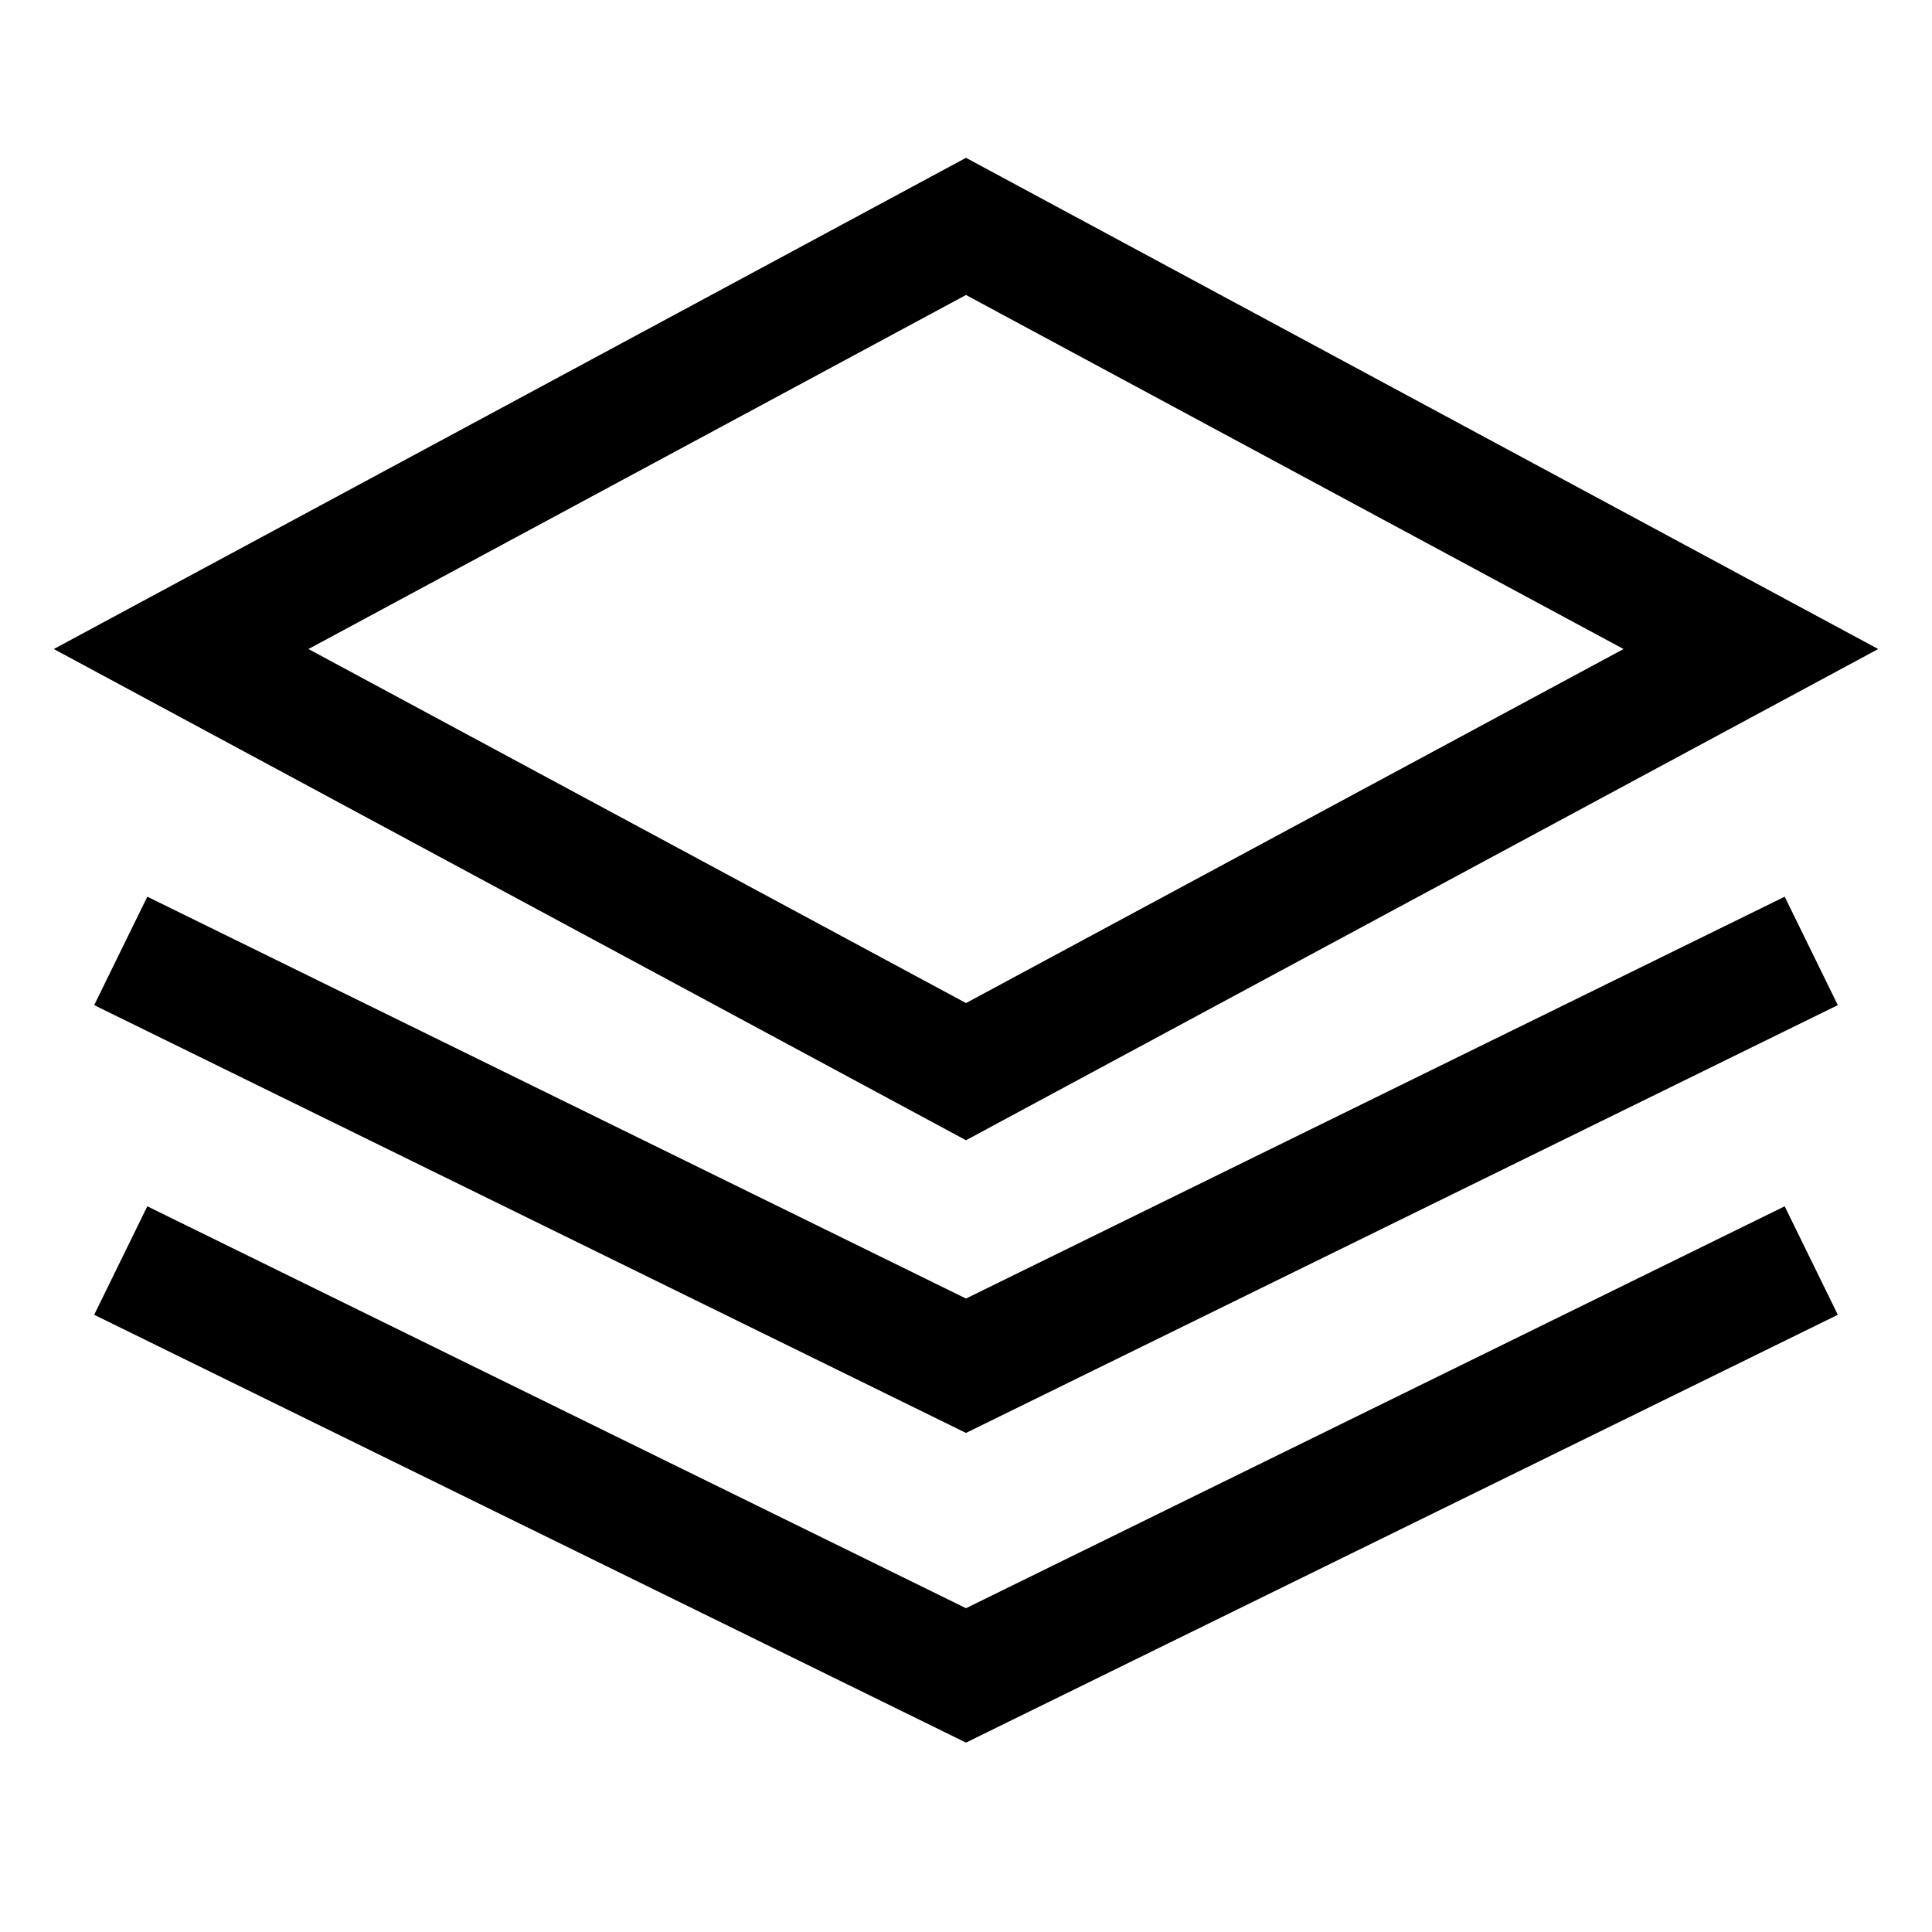
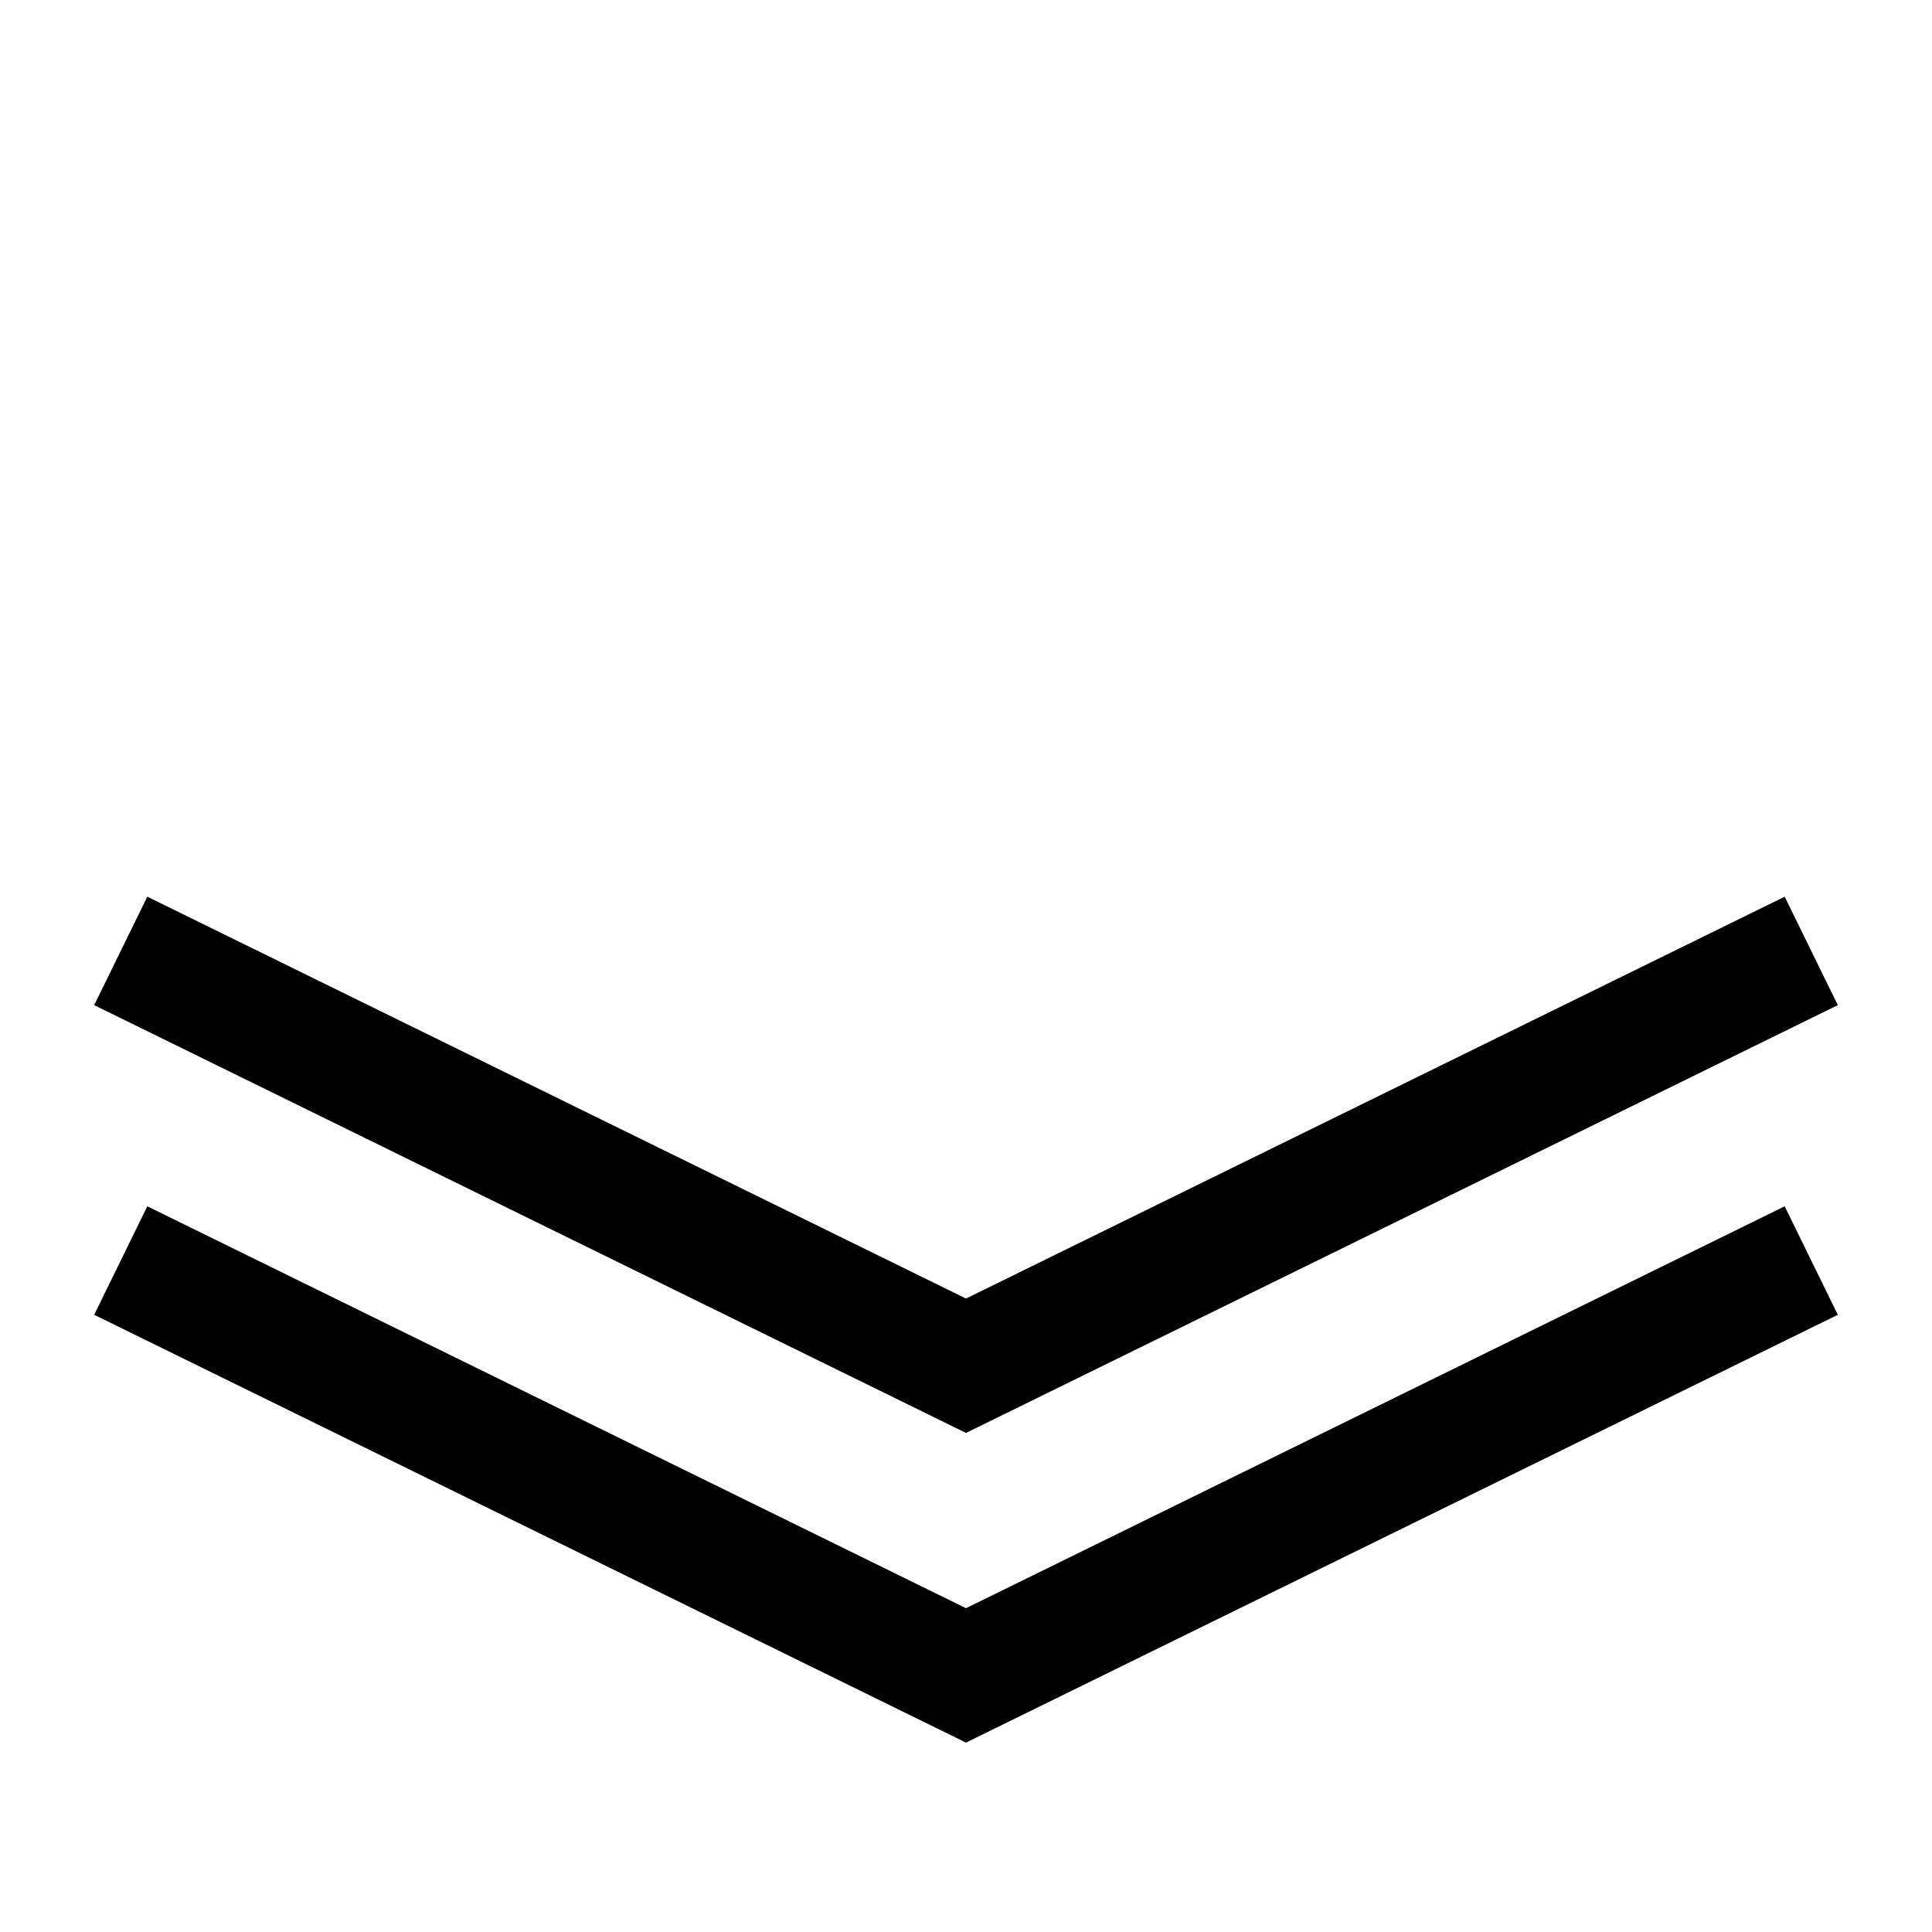
<svg xmlns="http://www.w3.org/2000/svg" version="1.1" width="32" height="32" viewBox="0 0 32 32">
  <g>
</g>
-   <path d="M16 18.886l-15.109-8.136 15.109-8.136 15.109 8.136-15.109 8.136zM5.109 10.75l10.891 5.864 10.891-5.864-10.891-5.864-10.891 5.864z" fill="#000000" />
  <path d="M16 23.734l-14.44-7.086 0.88-1.796 13.56 6.656 13.56-6.656 0.88 1.796z" fill="#000000" />
  <path d="M16 28.863l-14.44-7.086 0.88-1.797 13.56 6.657 13.56-6.657 0.88 1.797z" fill="#000000" />
</svg>